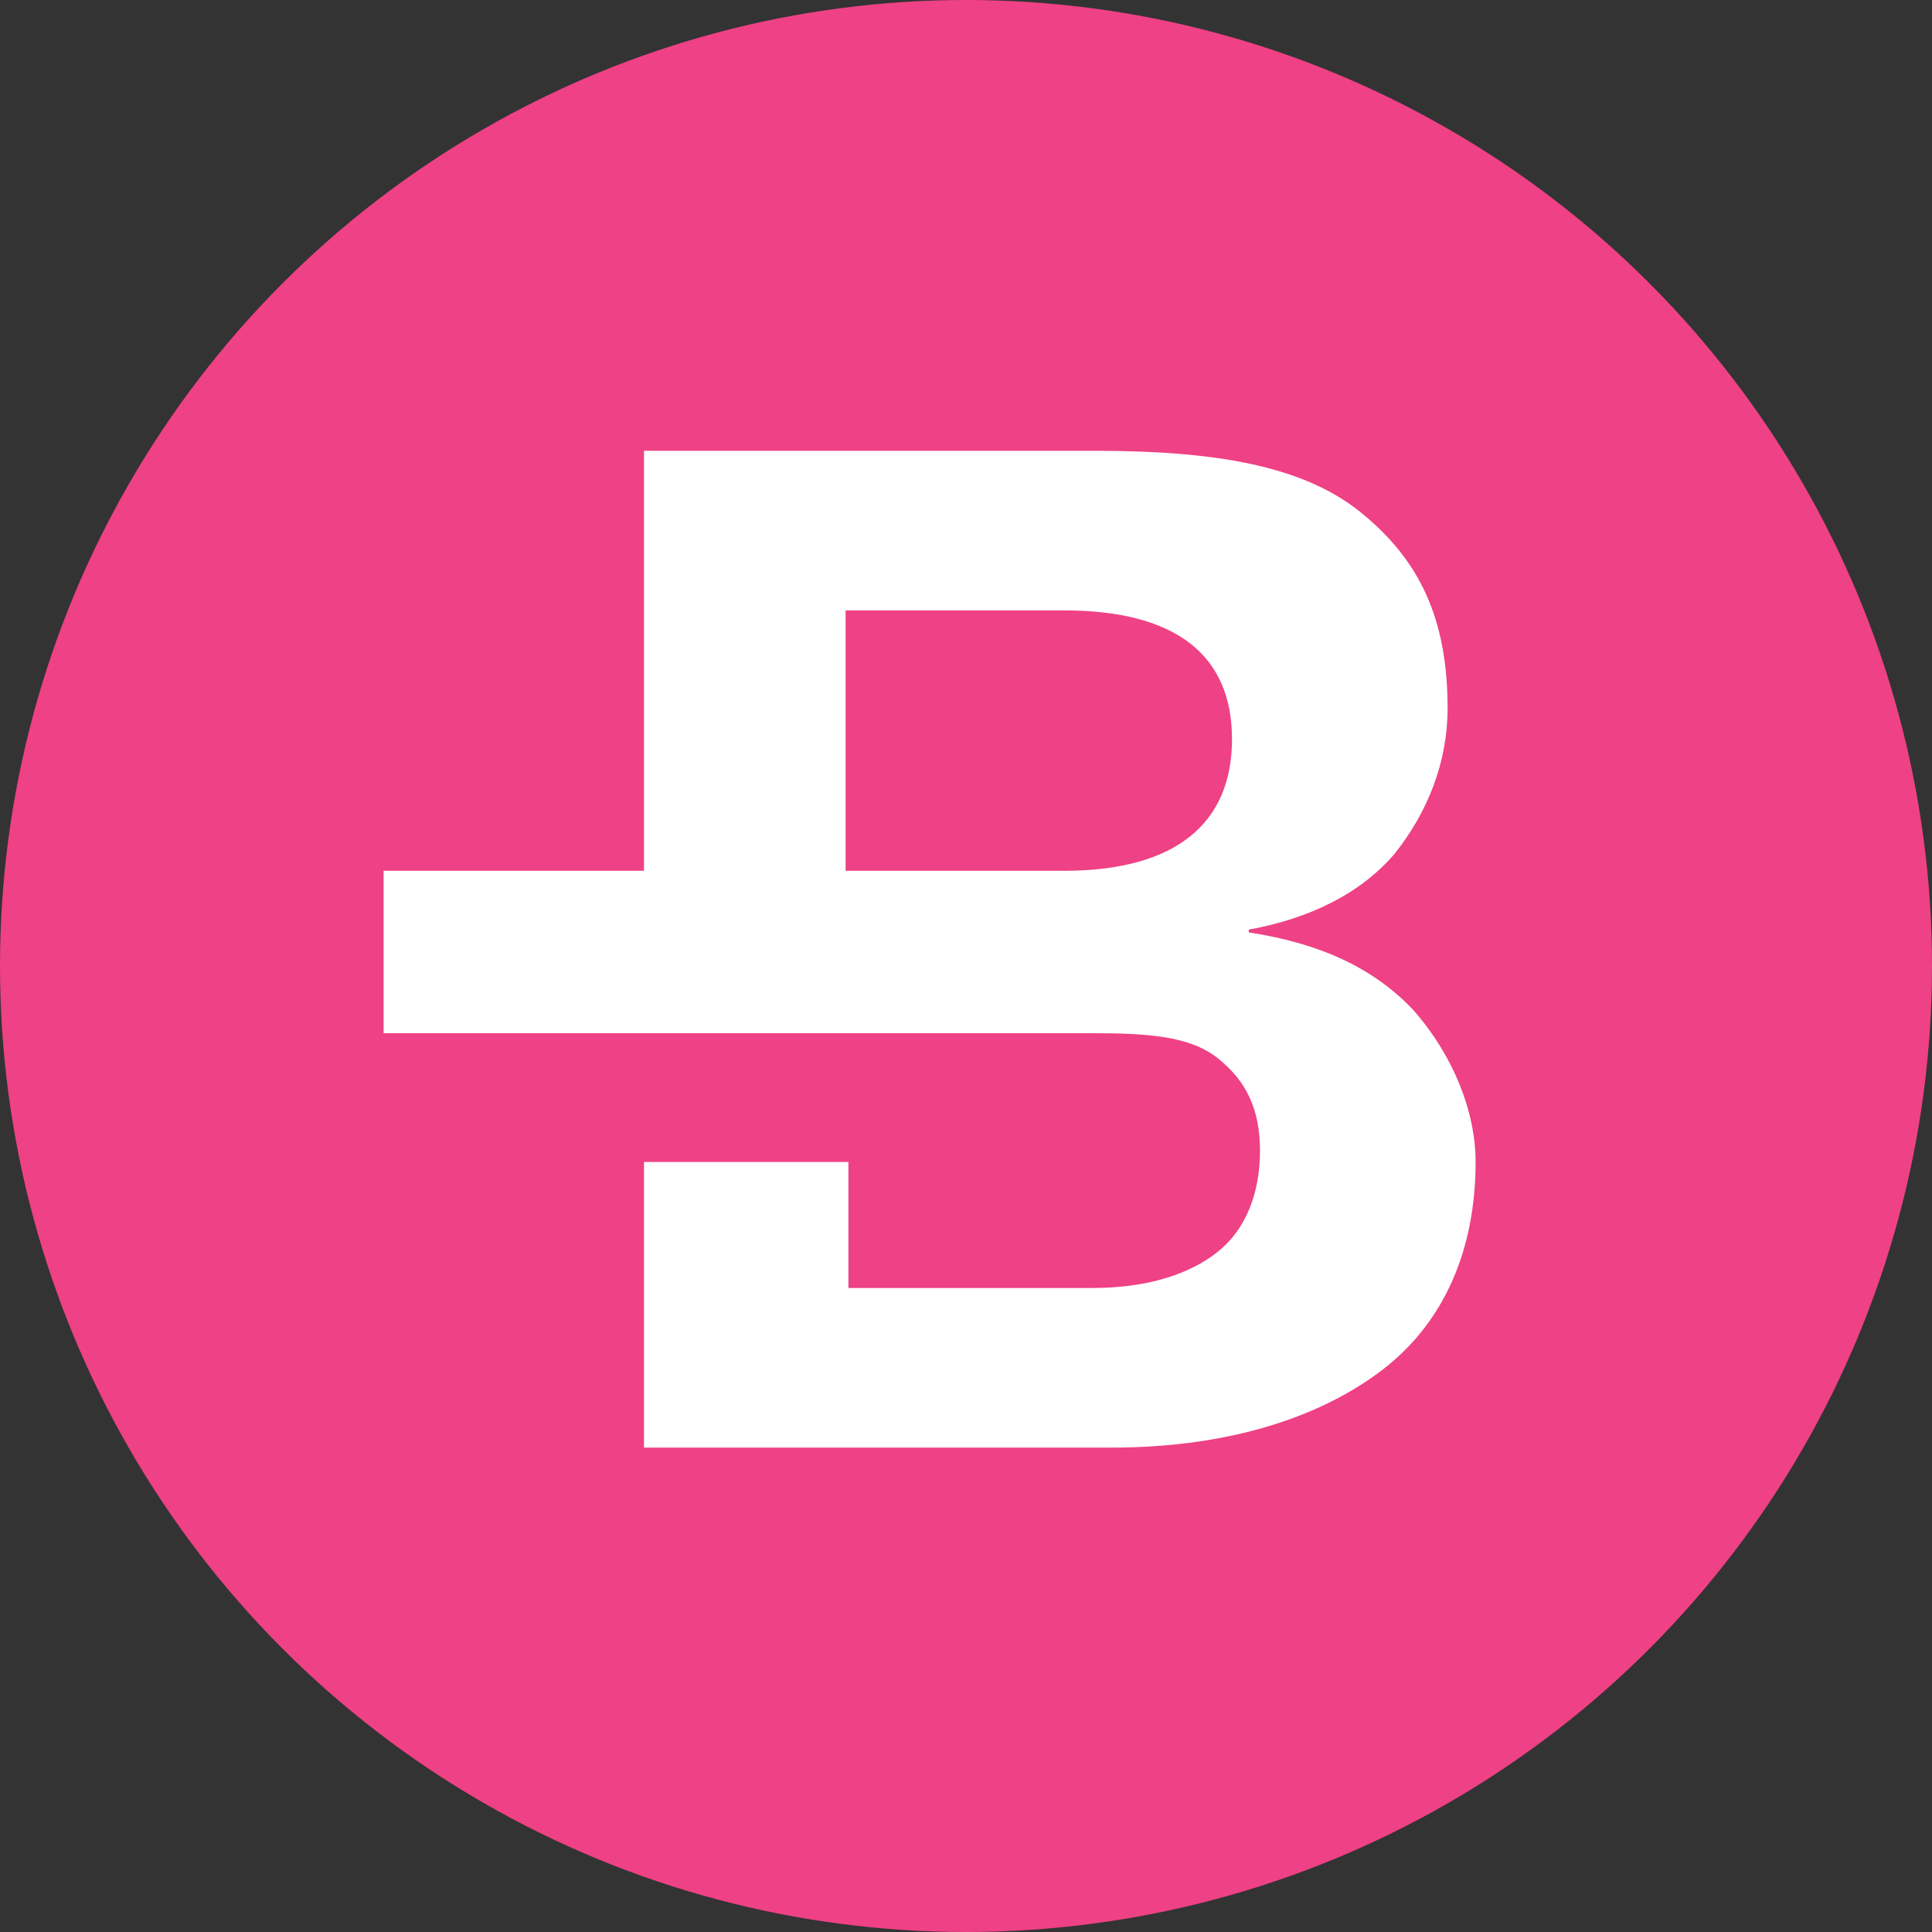
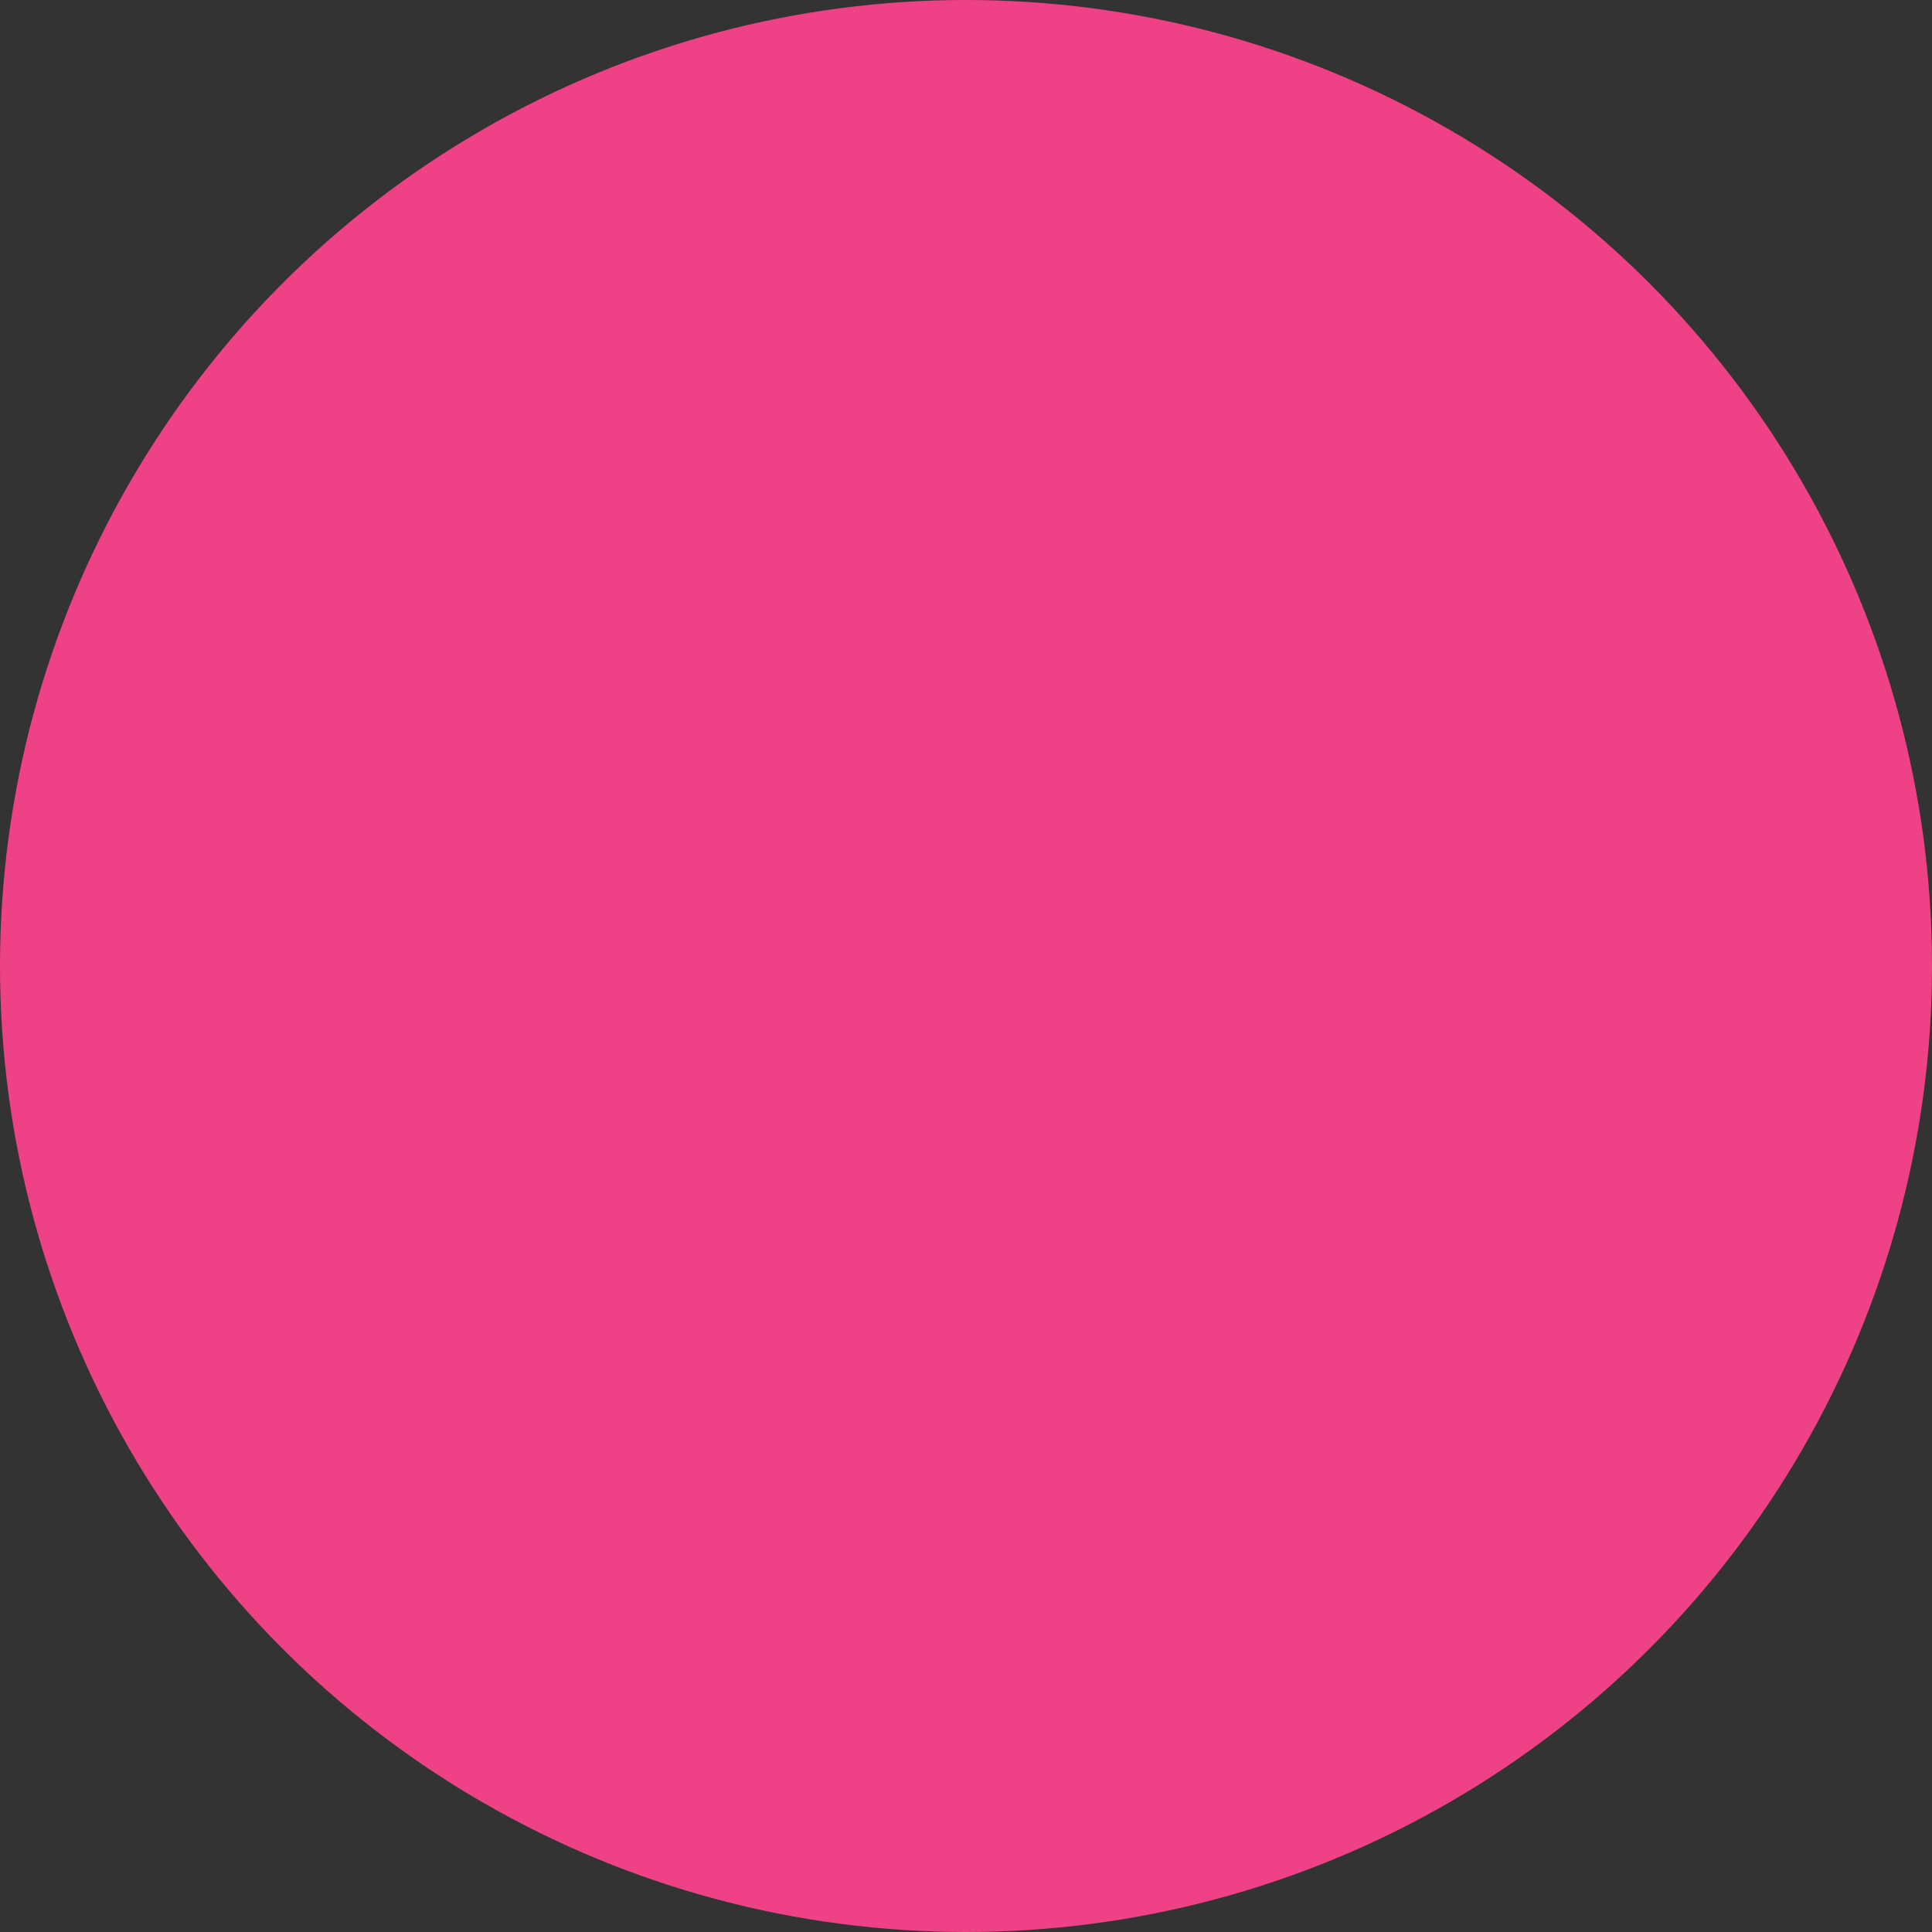
<svg xmlns="http://www.w3.org/2000/svg" version="1.1" id="Layer_1" x="0px" y="0px" viewBox="0 0 69 69" style="enable-background:new 0 0 69 69;" xml:space="preserve">
  <rect x="0" y="0" width="69" height="69" fill="#333333" stroke="none" />
  <style type="text/css">
	.st0{fill:#EF4185;}
	.st1{fill:#FFFFFF;}
</style>
  <g>
    <circle class="st0" cx="34.5" cy="34.5" r="34.5" />
-     <path class="st1" d="M50.5,36.1c-1.4-1.5-3.3-2.4-5.9-2.8v-0.1c2.2-0.4,4-1.3,5.2-2.7c1.2-1.5,1.9-3.3,1.9-5.2c0-3.2-1-5.3-3.1-7   c-2.1-1.7-5.3-2.2-9.5-2.2H23v15h-9.3v5.8H39c2,0,3.5,0.1,4.5,0.9c1,0.8,1.5,1.8,1.5,3.3s-0.5,2.8-1.5,3.6c-1,0.8-2.5,1.3-4.5,1.3   h-8.7v-4.5H23v10.2h16.7c4.2,0,7.5-1.1,9.7-2.8c2.2-1.7,3.3-4.3,3.3-7.4C52.7,39.7,51.9,37.7,50.5,36.1z M38,31.1h-7.8v-9.3H38   c4,0,6,1.6,6,4.6S42,31.1,38,31.1z" />
  </g>
</svg>